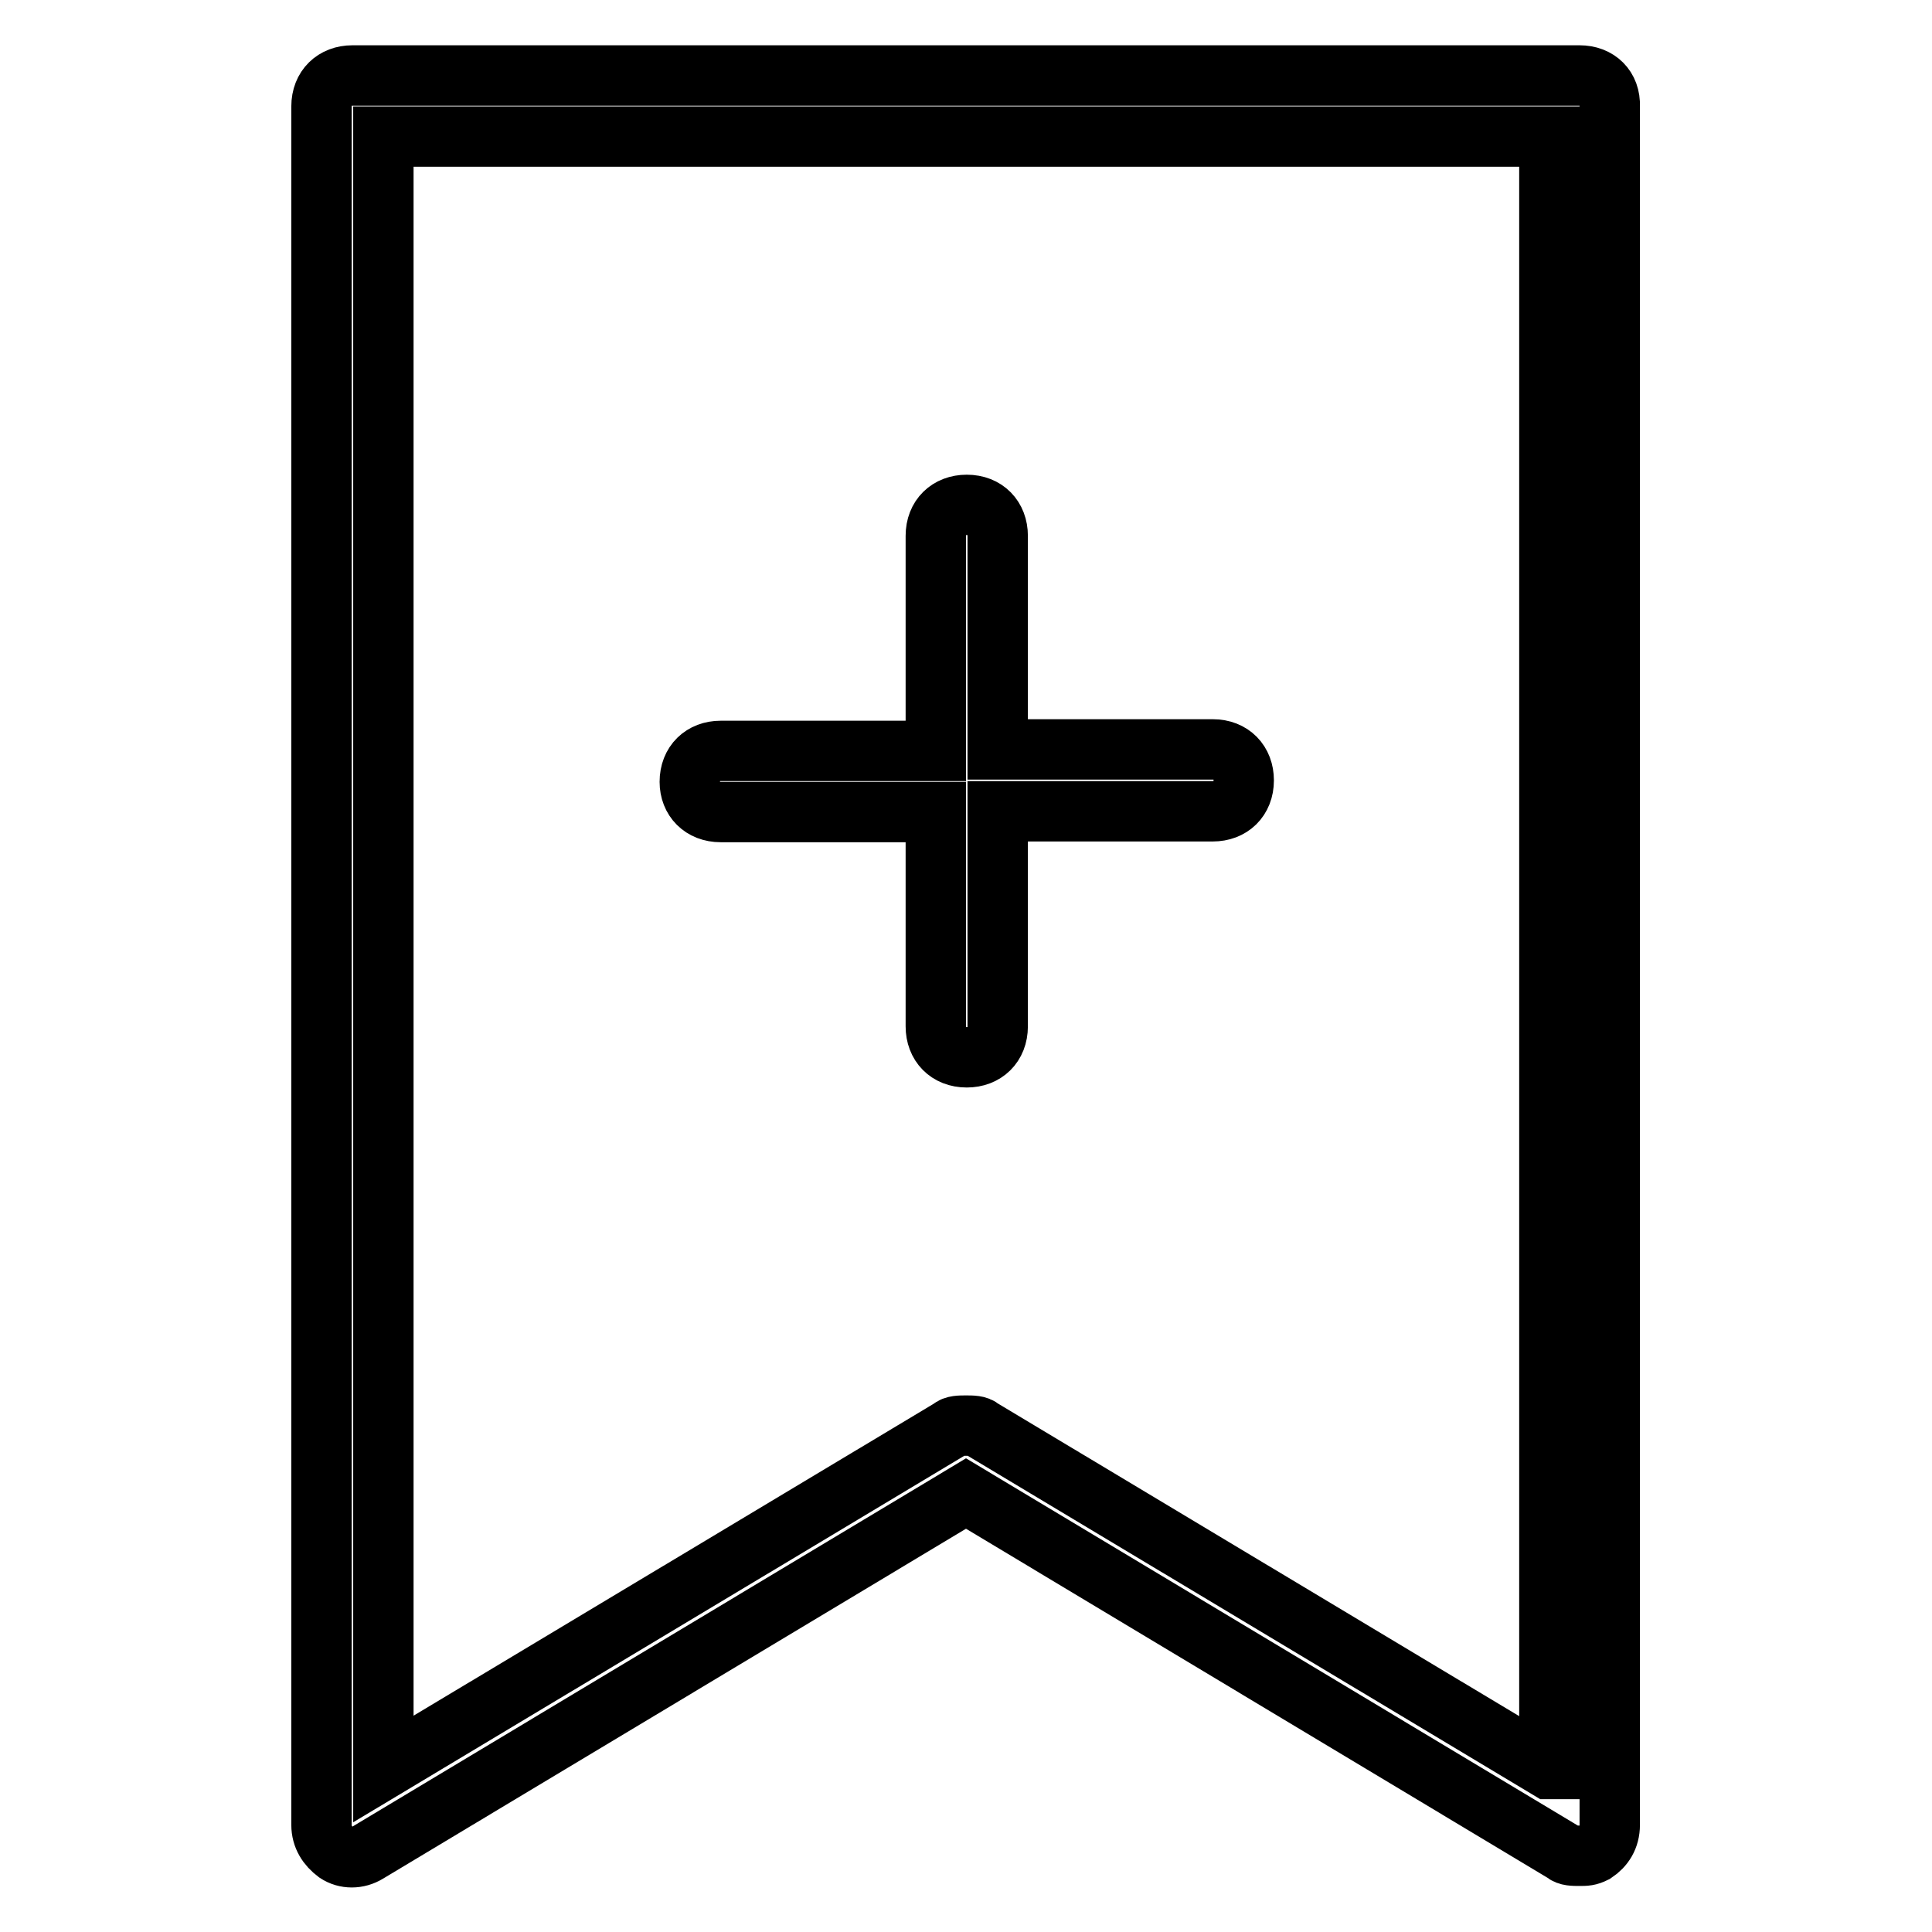
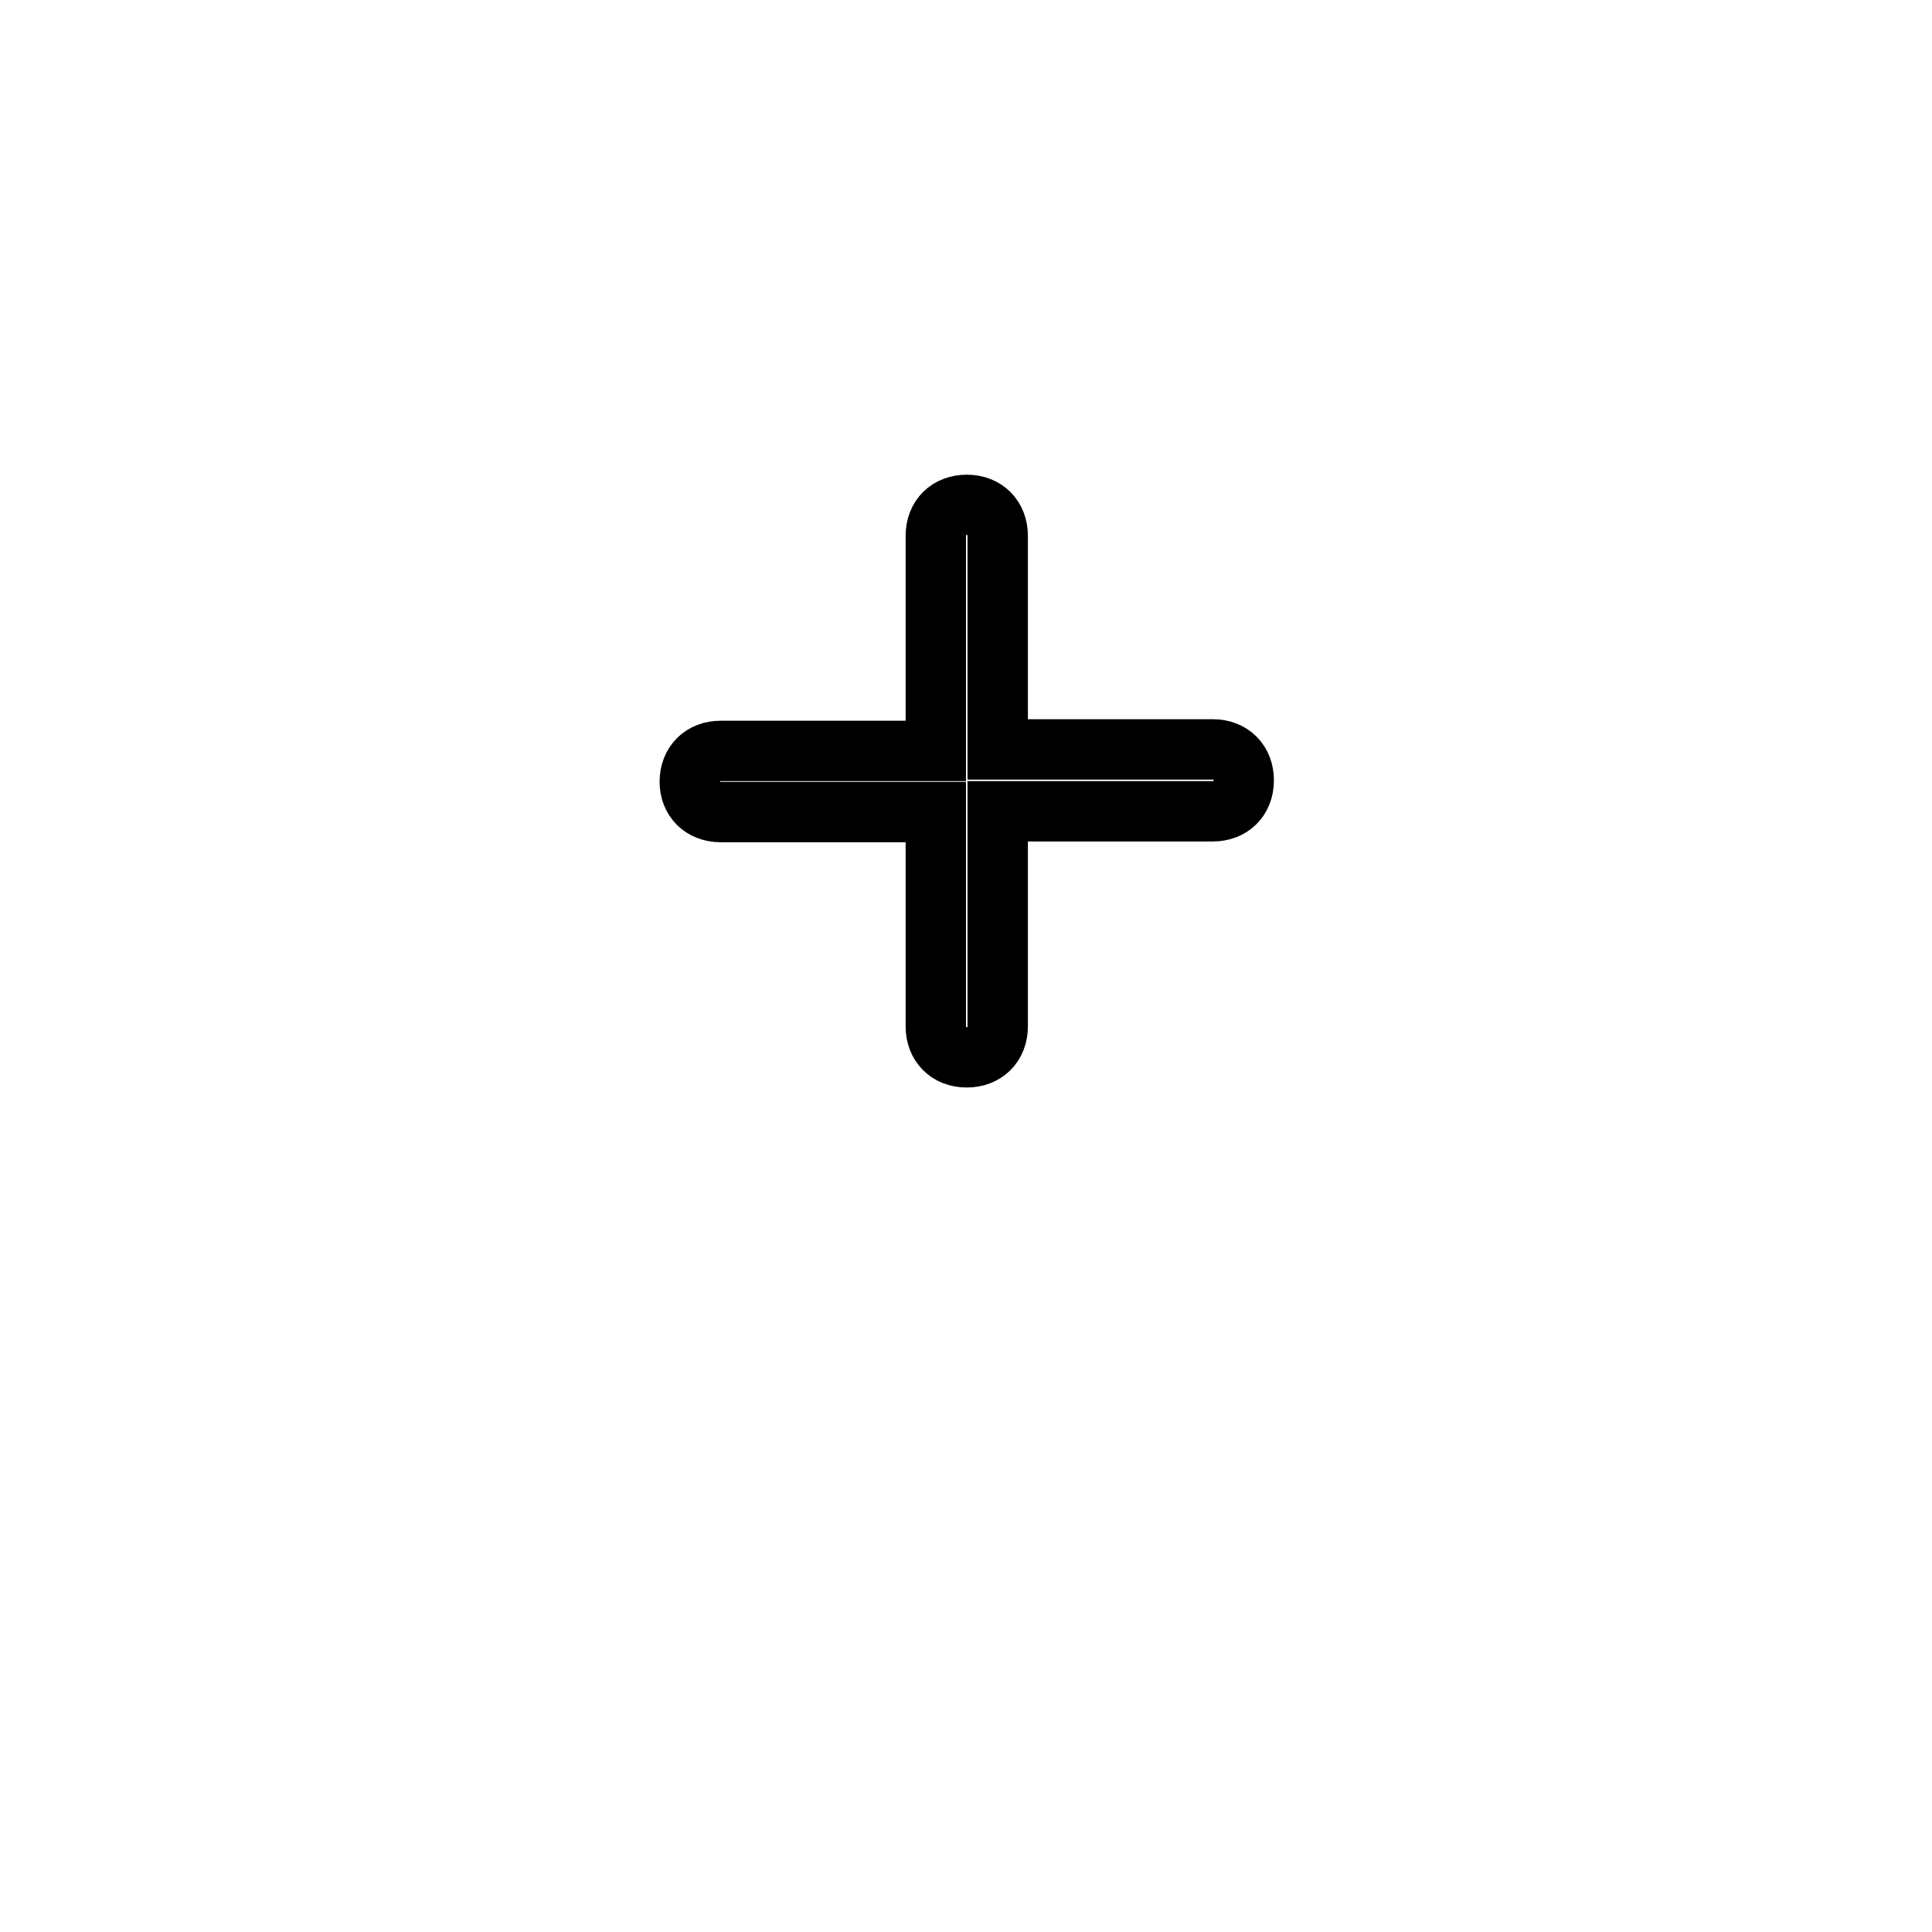
<svg xmlns="http://www.w3.org/2000/svg" version="1.1" x="0px" y="0px" viewBox="0 0 256 256" enable-background="new 0 0 256 256" xml:space="preserve">
  <g>
-     <path stroke-width="8" fill-opacity="0" stroke="#000000" d="M209.3,10H46.7c-2.4,0-4.1,1.6-4.1,4.1v227.7c0,1.6,0.8,2.8,2,3.7c1.2,0.8,2.8,0.8,4.1,0l79.3-47.6 l79.3,47.6c0.4,0.4,1.2,0.4,2,0.4s1.2,0,2-0.4c1.2-0.8,2-2,2-3.7V14.1C213.4,11.6,211.7,10,209.3,10z M205.2,234.4L130,189.3 c-0.4-0.4-1.2-0.4-2-0.4s-1.6,0-2,0.4l-75.2,45.1V18.1h154.5V234.4z" />
    <path stroke-width="8" fill-opacity="0" stroke="#000000" d="M95.5,107.6h28.5V136c0,2.4,1.6,4.1,4.1,4.1c2.4,0,4.1-1.6,4.1-4.1v-28.5h28.5c2.4,0,4.1-1.6,4.1-4.1 c0-2.4-1.6-4.1-4.1-4.1h-28.5V71c0-2.4-1.6-4.1-4.1-4.1c-2.4,0-4.1,1.6-4.1,4.1v28.5H95.5c-2.4,0-4.1,1.6-4.1,4.1 C91.4,105.9,93,107.6,95.5,107.6z" />
  </g>
</svg>